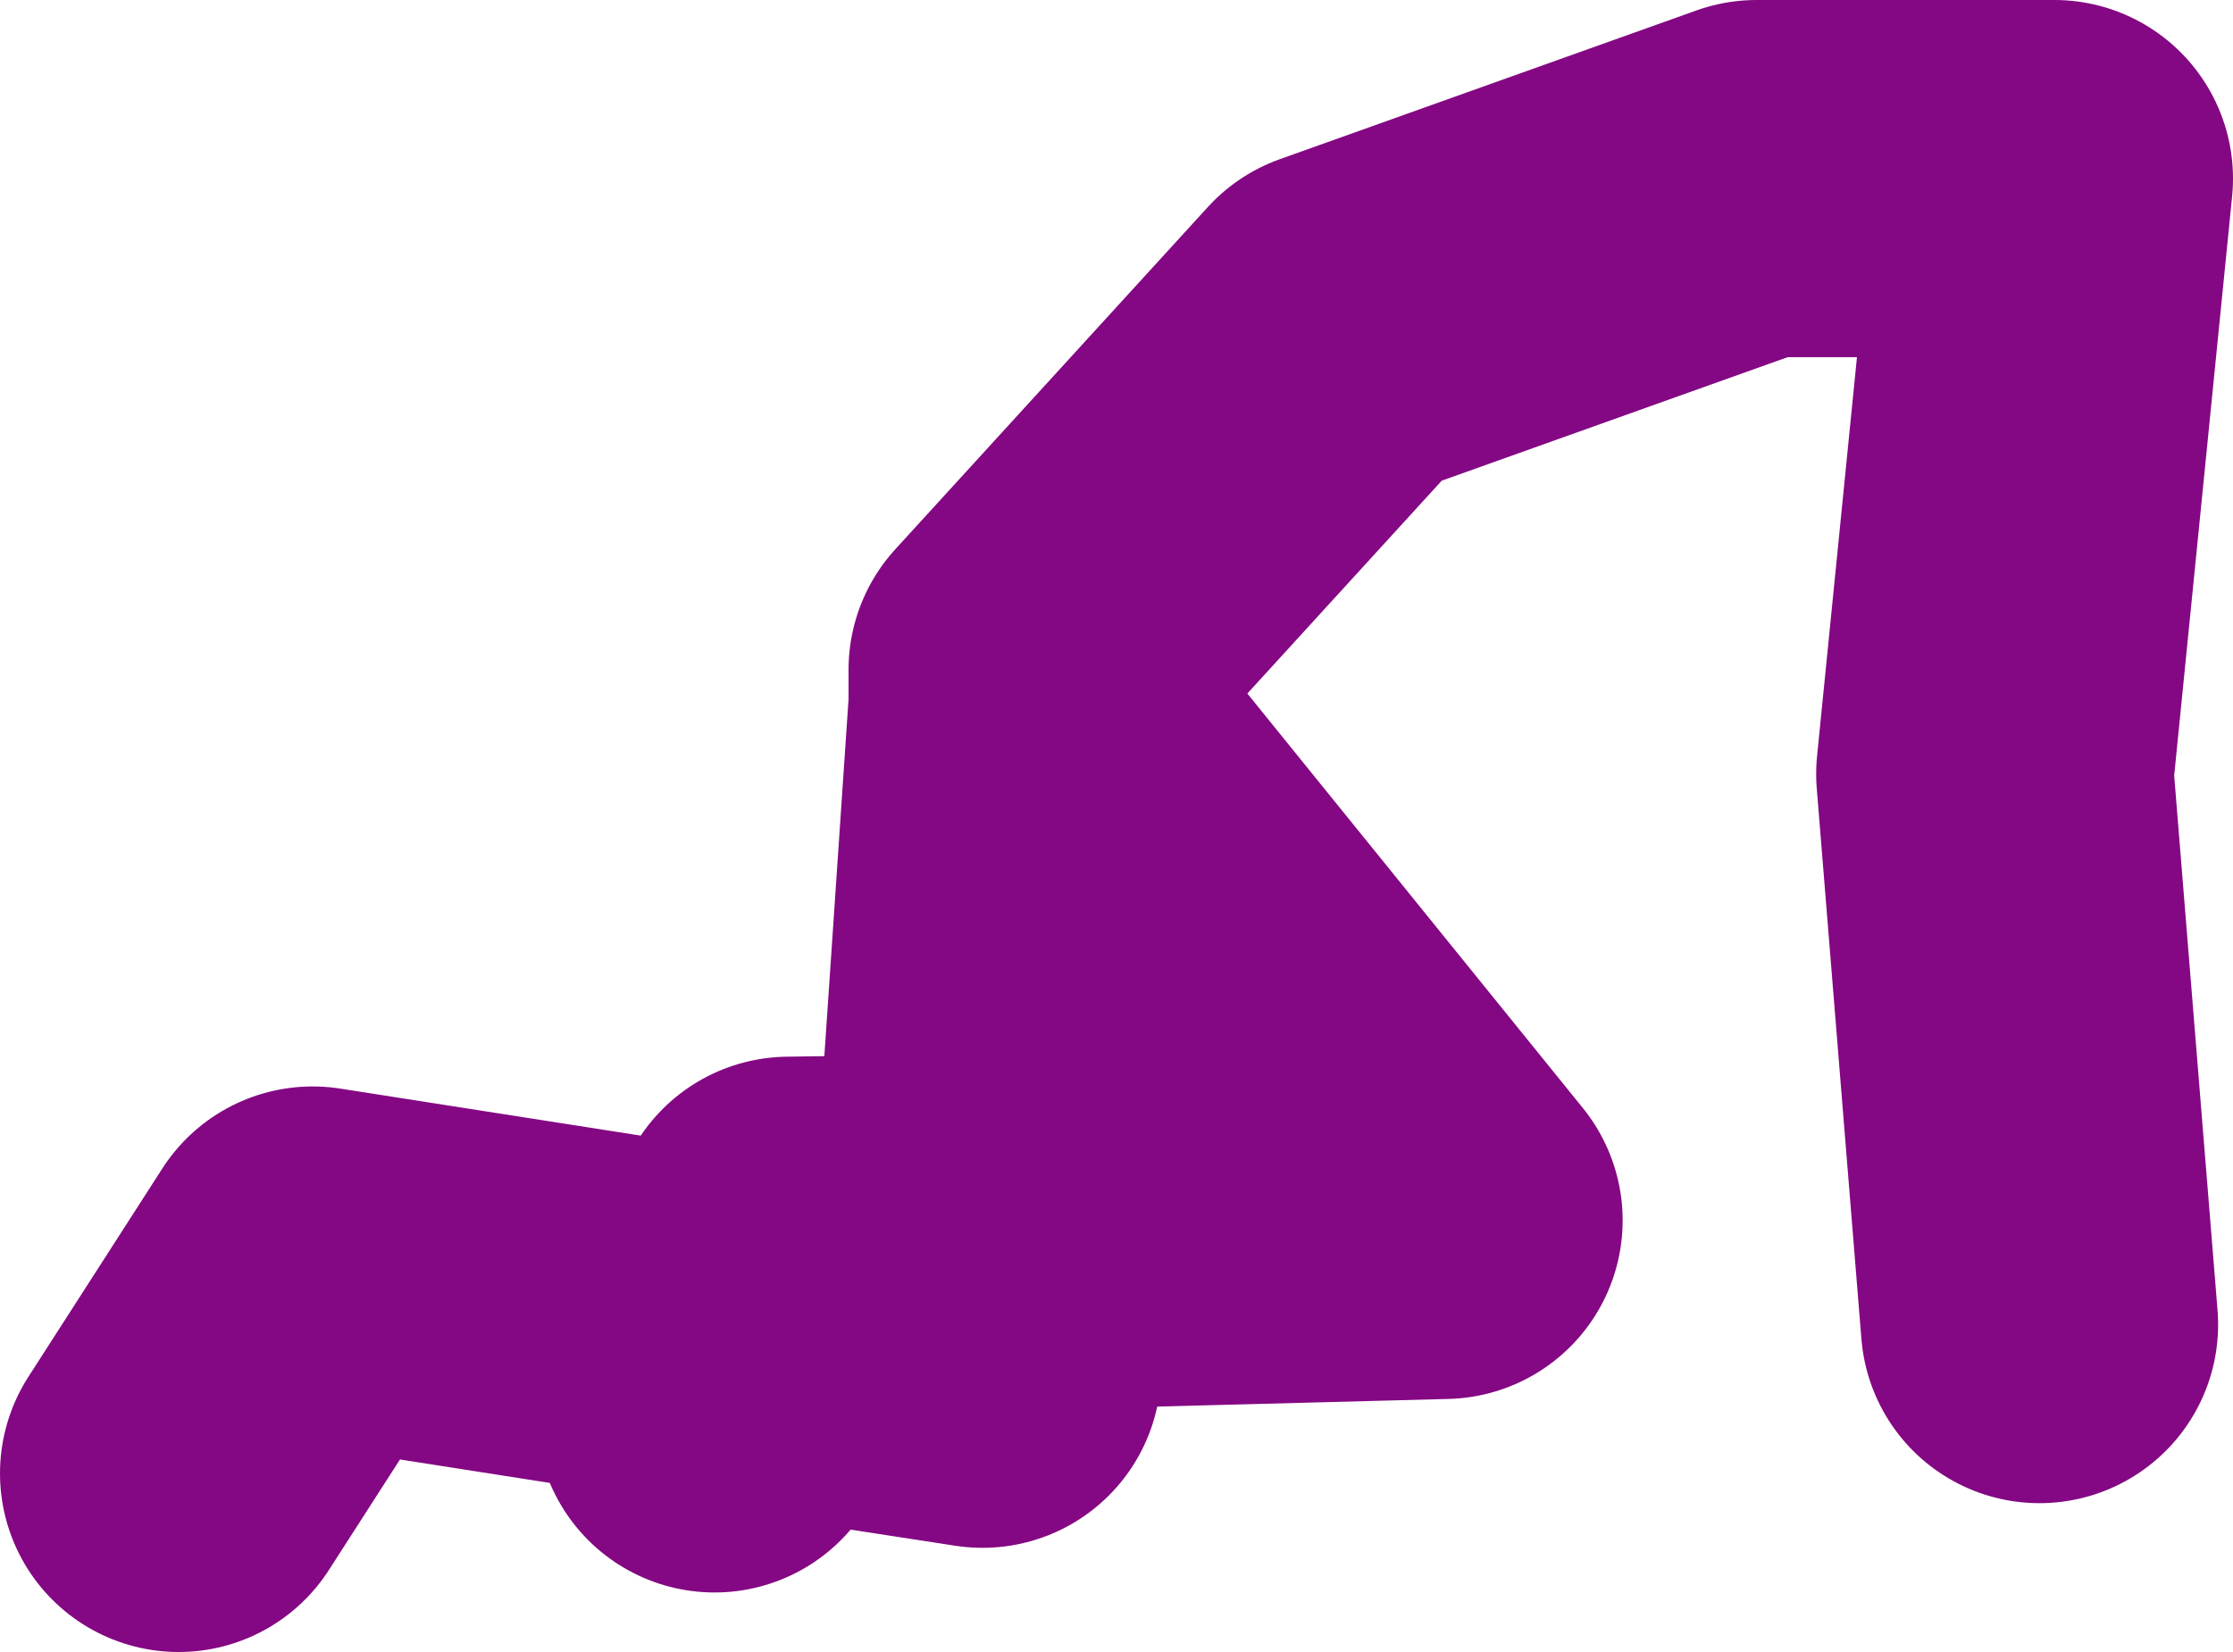
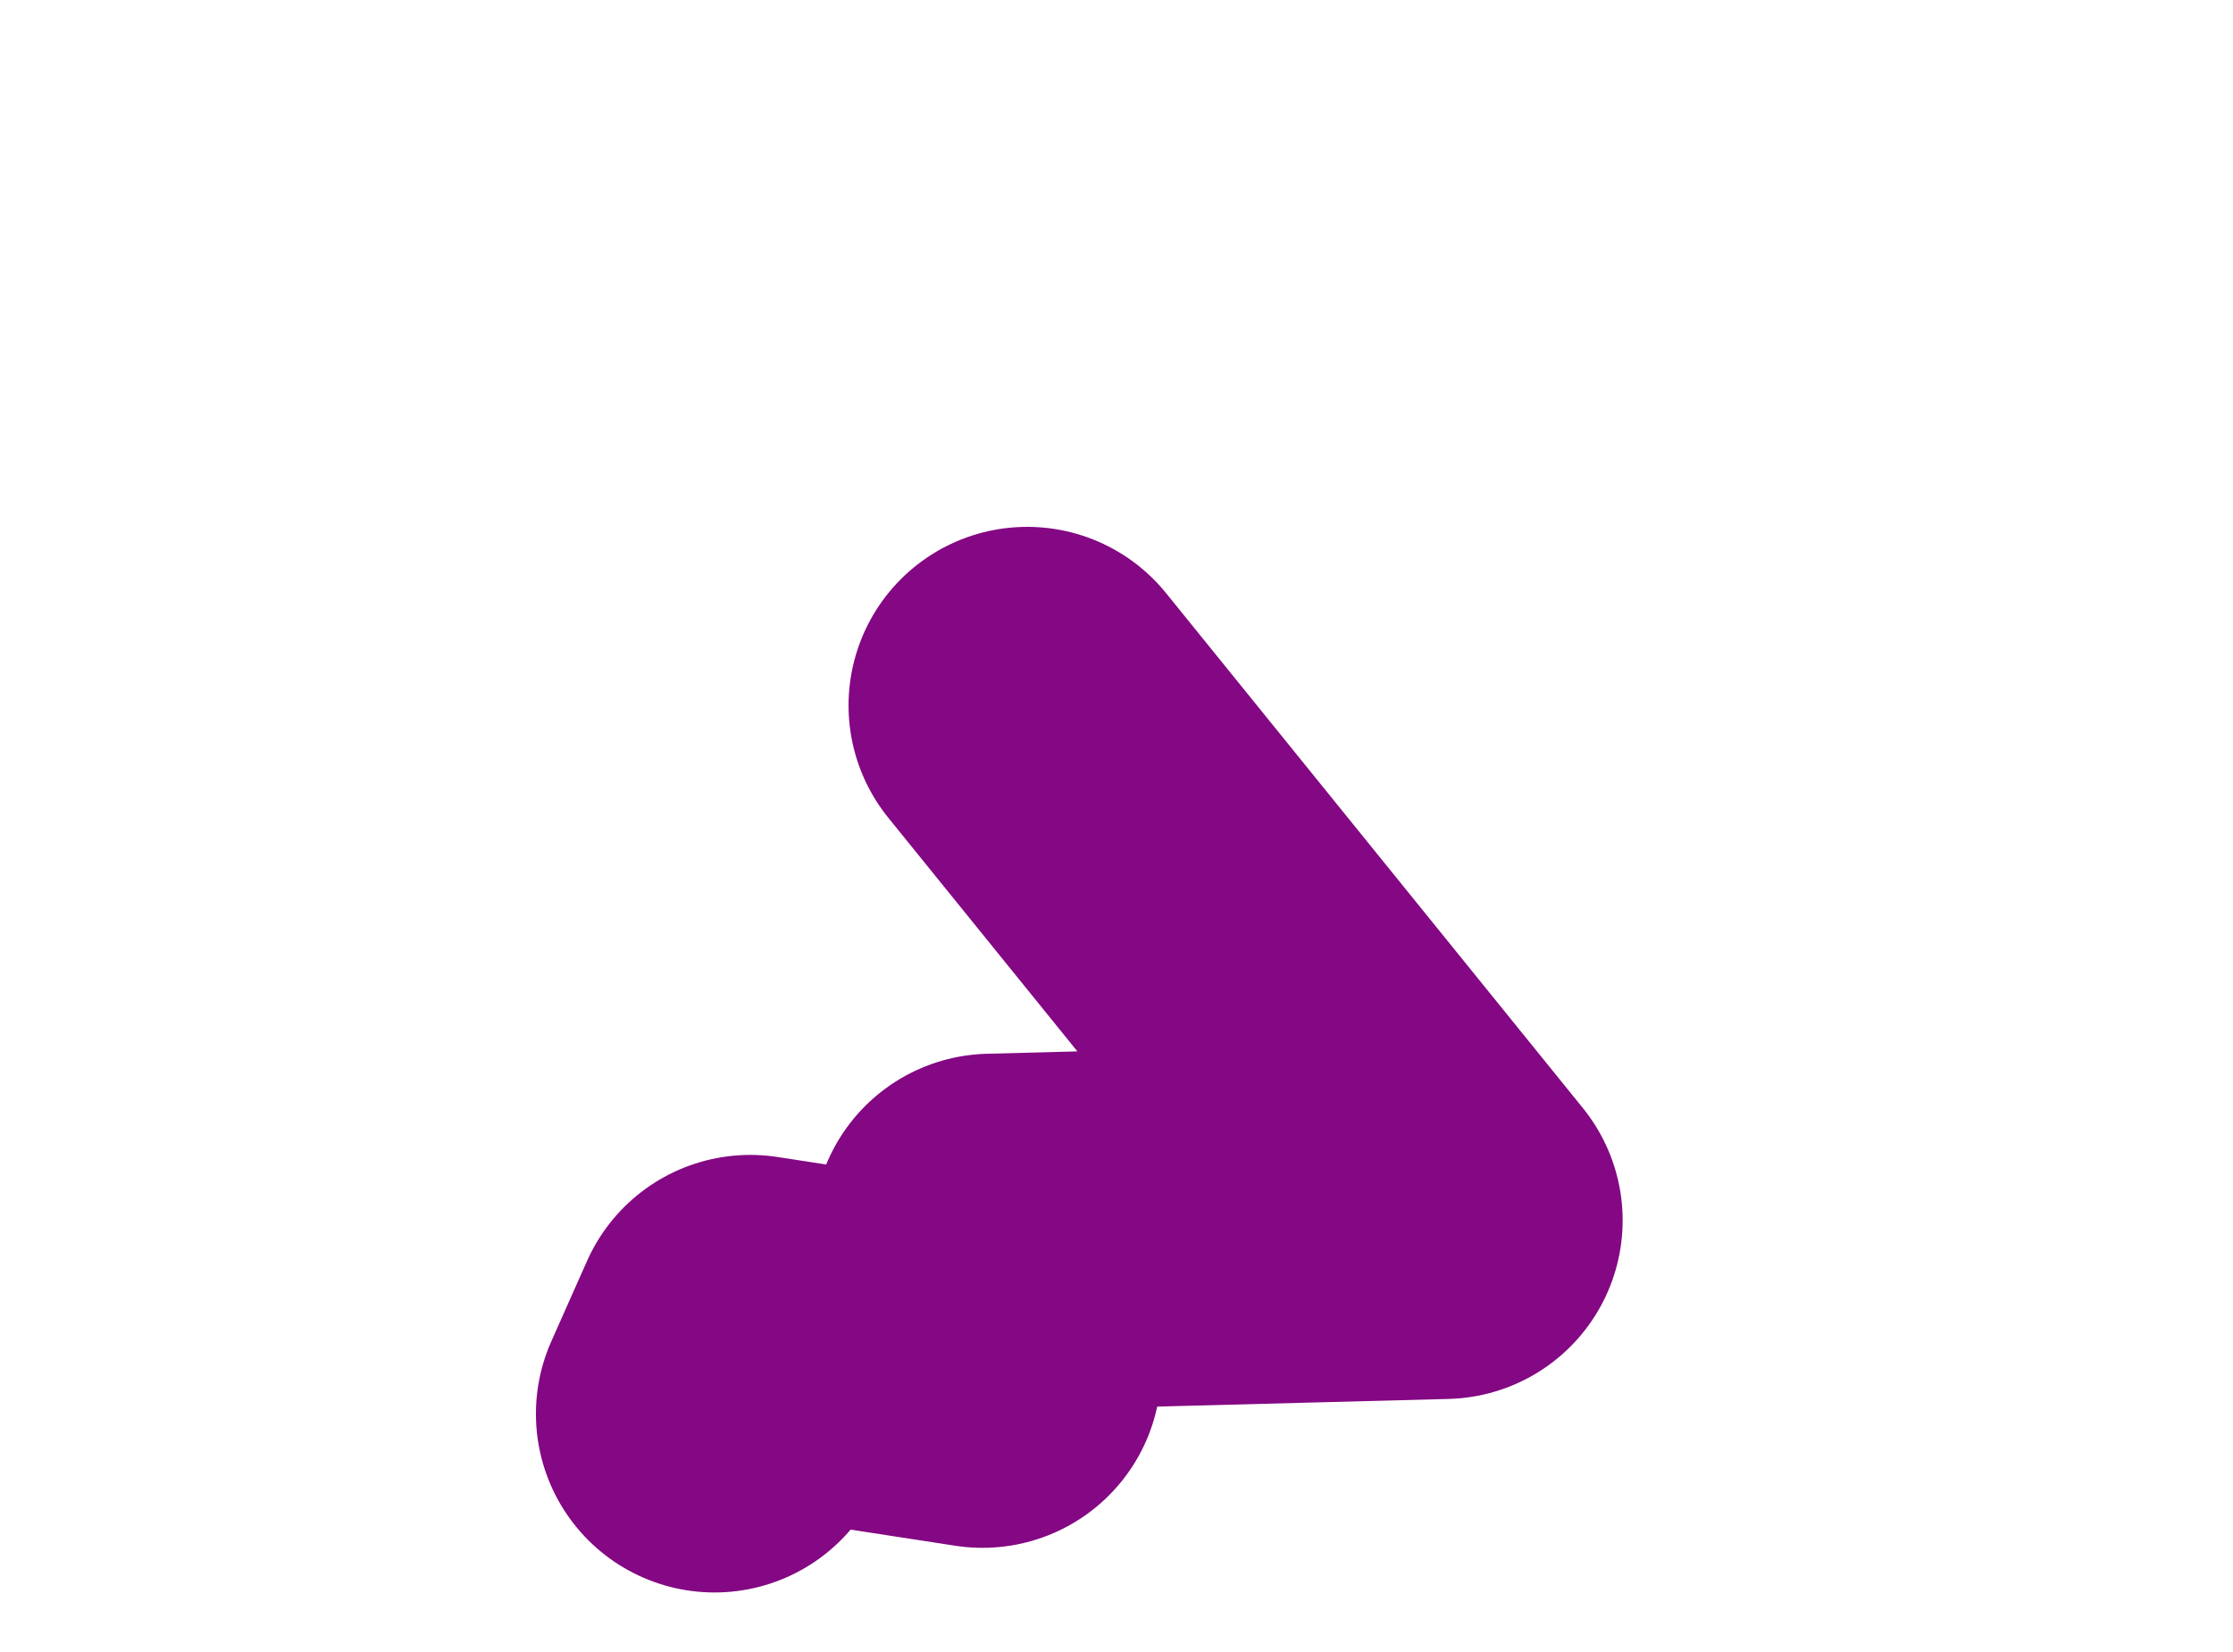
<svg xmlns="http://www.w3.org/2000/svg" height="27.75px" width="37.5px">
  <g transform="matrix(1.0, 0.0, 0.0, 1.0, 36.75, -6.6)">
-     <path d="M-33.75 31.35 L-31.5 27.85 -24.15 29.0 -23.5 27.35 -20.1 27.3 -19.5 18.45 -19.5 17.85 -14.25 12.1 -7.25 9.6 -2.25 9.6 -3.25 19.6 -2.5 28.85 M-19.5 18.45 L-12.5 27.1 -20.1 27.3 -20.25 29.6 -24.15 29.0 -24.75 30.35" fill="none" stroke="#840783" stroke-linecap="round" stroke-linejoin="round" stroke-width="6.0" />
+     <path d="M-33.75 31.35 M-19.5 18.45 L-12.5 27.1 -20.1 27.3 -20.25 29.6 -24.15 29.0 -24.75 30.35" fill="none" stroke="#840783" stroke-linecap="round" stroke-linejoin="round" stroke-width="6.0" />
  </g>
</svg>